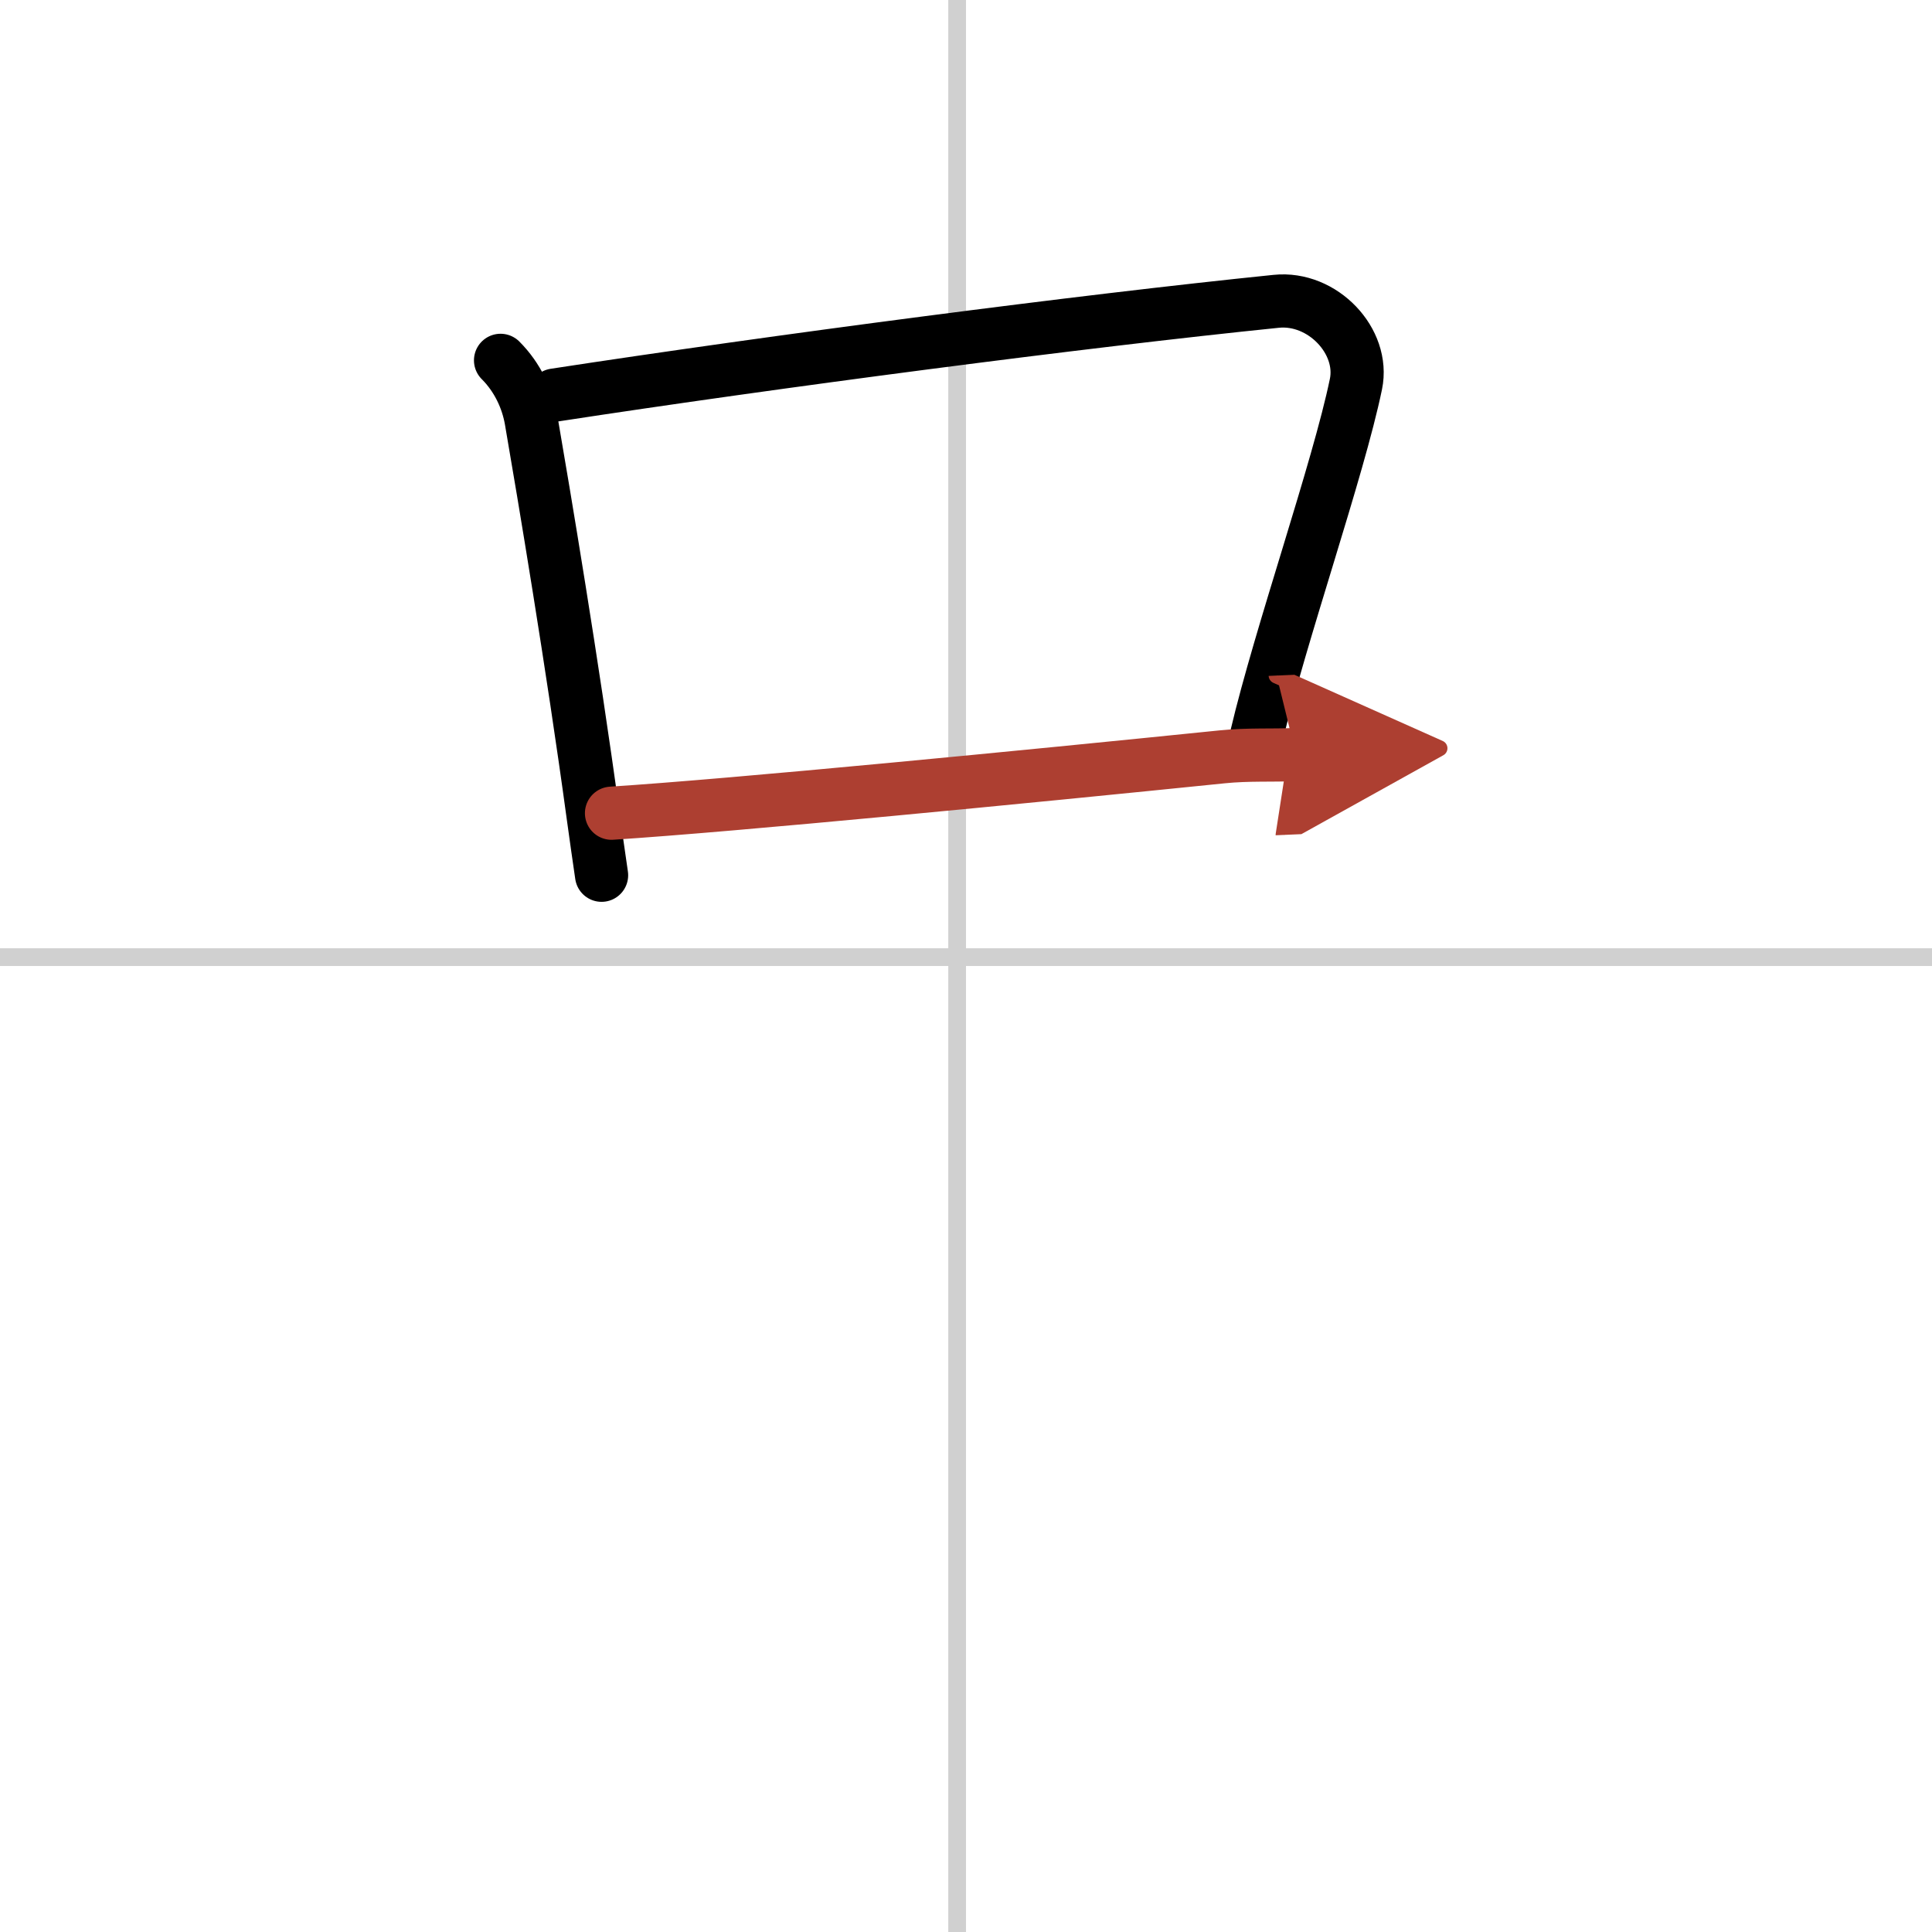
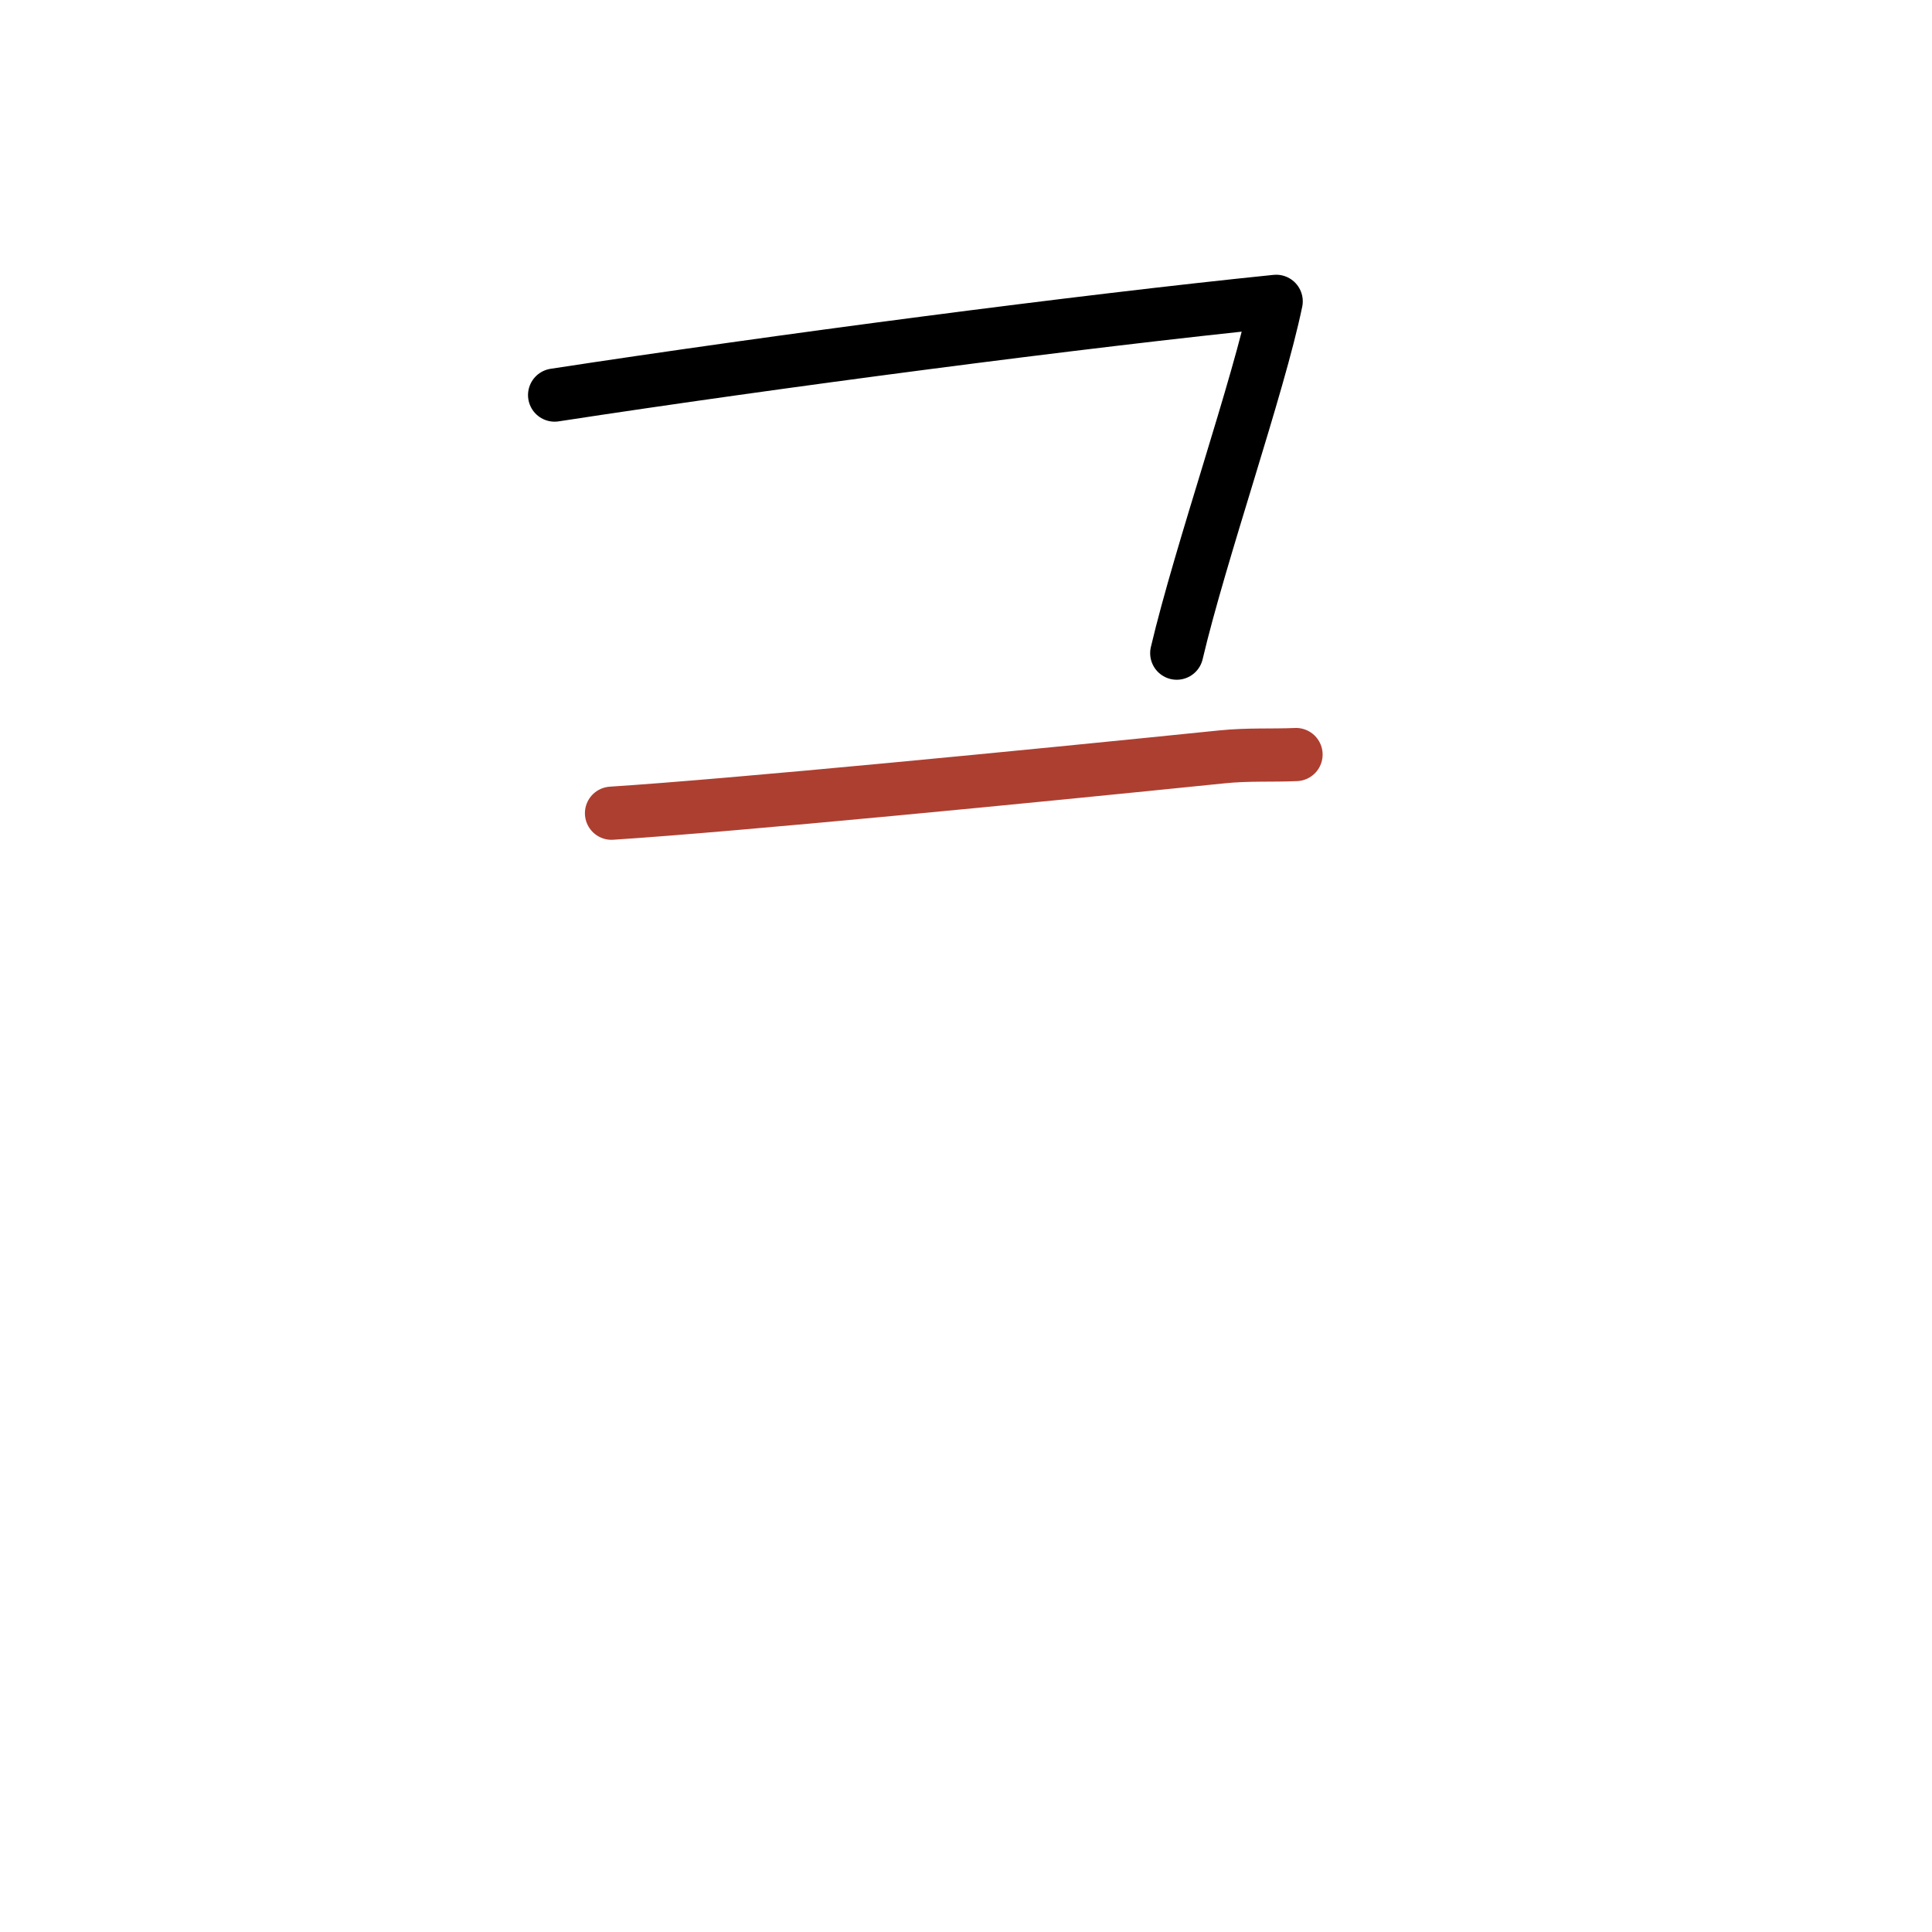
<svg xmlns="http://www.w3.org/2000/svg" width="400" height="400" viewBox="0 0 109 109">
  <defs>
    <marker id="a" markerWidth="4" orient="auto" refX="1" refY="5" viewBox="0 0 10 10">
-       <polyline points="0 0 10 5 0 10 1 5" fill="#ad3f31" stroke="#ad3f31" />
-     </marker>
+       </marker>
  </defs>
  <g fill="none" stroke="#000" stroke-linecap="round" stroke-linejoin="round" stroke-width="3">
    <rect width="100%" height="100%" fill="#fff" stroke="#fff" />
-     <line x1="54" x2="54" y2="109" stroke="#d0d0d0" stroke-width="1" />
-     <line x2="109" y1="54" y2="54" stroke="#d0d0d0" stroke-width="1" />
-     <path d="m28.24 20.33c0.96 0.96 1.51 2.17 1.72 3.33 0.73 4.23 2.35 13.89 3.5 22.34 0.16 1.16 0.32 2.29 0.48 3.38" />
-     <path d="M31.29,22.29C43.75,20.38,61,18.12,72,17c2.62-0.27,5,2.25,4.5,4.67c-0.99,4.8-4.27,14.16-5.61,19.85" />
+     <path d="M31.29,22.29C43.75,20.38,61,18.12,72,17c-0.99,4.8-4.27,14.16-5.61,19.85" />
    <path d="m34.5 45.88c6.96-0.45 23.37-2.05 34.45-3.18 1.48-0.15 2.8-0.07 4.17-0.13" marker-end="url(#a)" stroke="#ad3f31" />
  </g>
</svg>